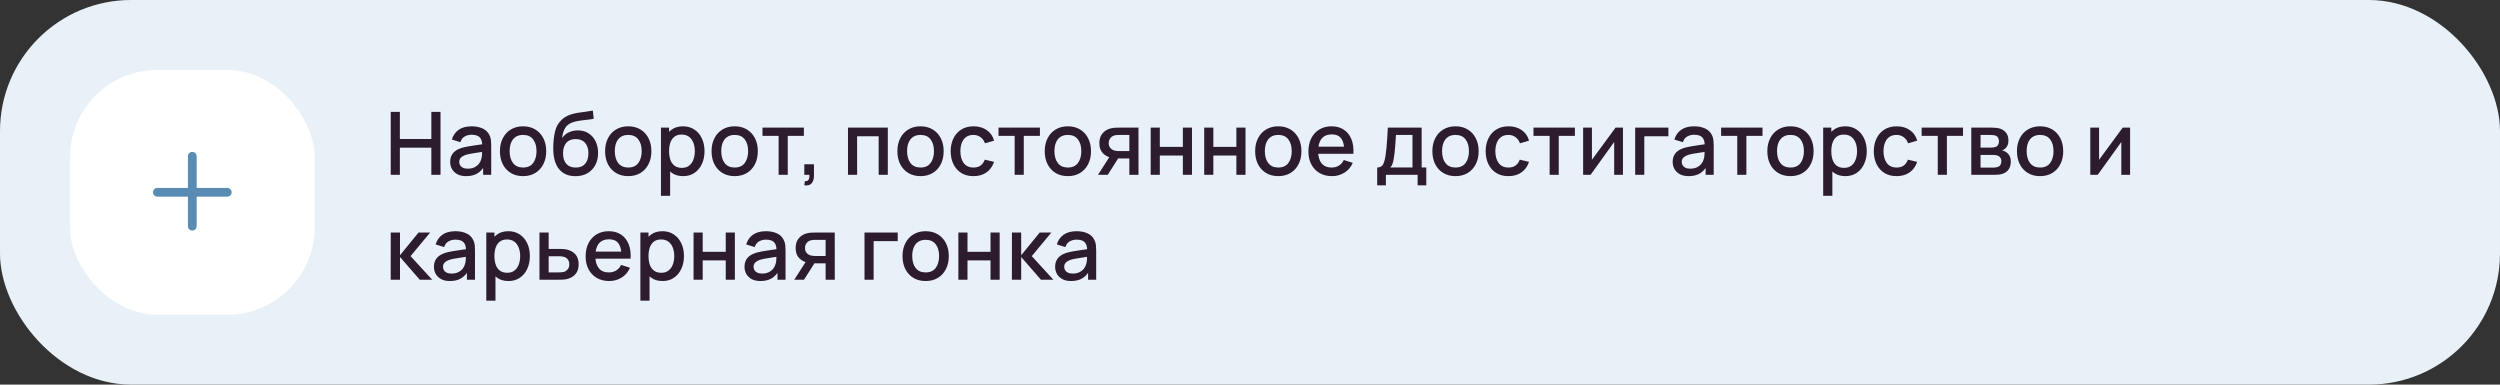
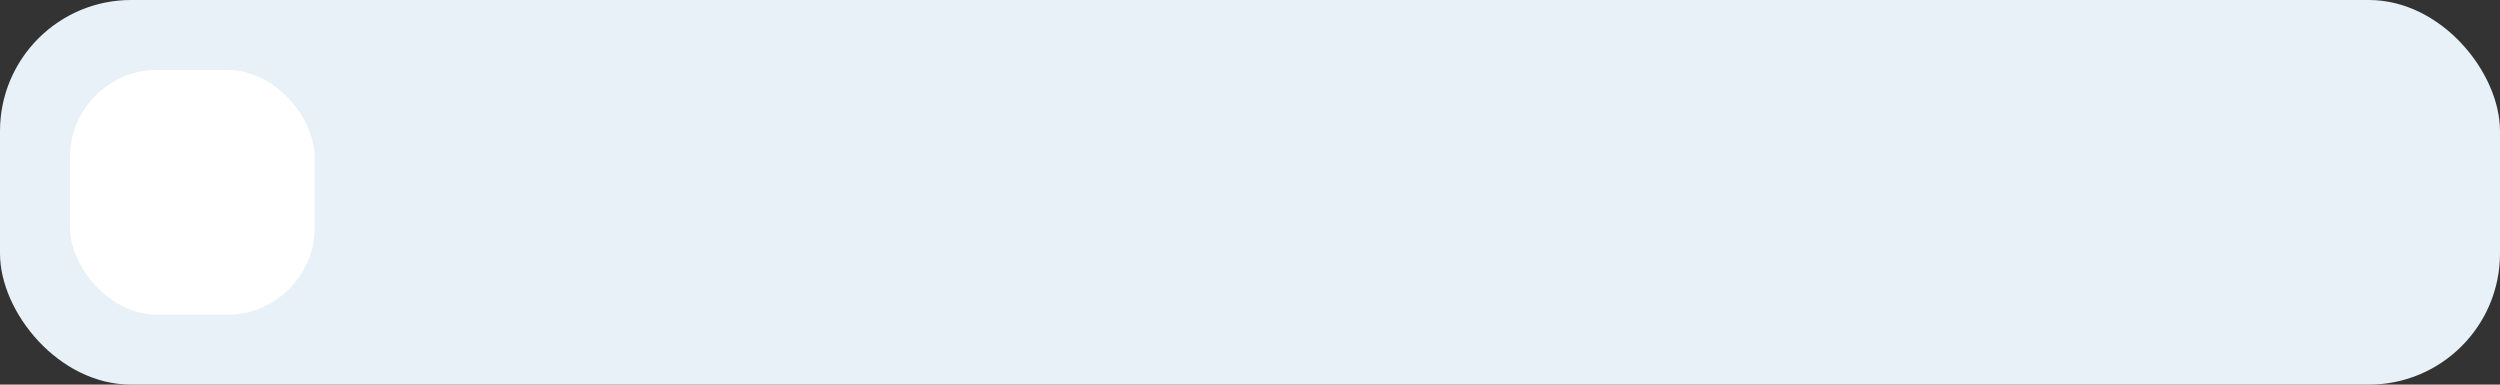
<svg xmlns="http://www.w3.org/2000/svg" width="572" height="88" viewBox="0 0 572 88" fill="none">
  <rect x="0" y="0" width="572" height="88" fill="#333333" stroke="none" />
  <rect width="572" height="88" rx="30" fill="#E8F1F8" />
  <rect x="16" y="16" width="56" height="56" rx="20" fill="white" />
-   <path fill-rule="evenodd" clip-rule="evenodd" d="M45 35.75C45 35.198 44.552 34.75 44 34.75C43.448 34.75 43 35.198 43 35.75V43H36C35.448 43 35 43.448 35 44C35 44.552 35.448 45 36 45H43V51.75C43 52.302 43.448 52.75 44 52.75C44.552 52.75 45 52.302 45 51.75V45H52C52.552 45 53 44.552 53 44C53 43.448 52.552 43 52 43H45V35.75Z" fill="#588CB3" />
-   <path d="M89.4 40V25.6H91.49V31.81H98.69V25.6H100.79V40H98.69V33.78H91.49V40H89.4ZM106.649 40.3C105.849 40.3 105.179 40.153 104.639 39.86C104.099 39.56 103.689 39.167 103.409 38.68C103.136 38.187 102.999 37.647 102.999 37.06C102.999 36.513 103.096 36.033 103.289 35.62C103.483 35.207 103.769 34.857 104.149 34.57C104.529 34.277 104.996 34.04 105.549 33.86C106.029 33.72 106.573 33.597 107.179 33.49C107.786 33.383 108.423 33.283 109.089 33.19C109.763 33.097 110.429 33.003 111.089 32.91L110.329 33.33C110.343 32.483 110.163 31.857 109.789 31.45C109.423 31.037 108.789 30.83 107.889 30.83C107.323 30.83 106.803 30.963 106.329 31.23C105.856 31.49 105.526 31.923 105.339 32.53L103.389 31.93C103.656 31.003 104.163 30.267 104.909 29.72C105.663 29.173 106.663 28.9 107.909 28.9C108.876 28.9 109.716 29.067 110.429 29.4C111.149 29.727 111.676 30.247 112.009 30.96C112.183 31.313 112.289 31.687 112.329 32.08C112.369 32.473 112.389 32.897 112.389 33.35V40H110.539V37.53L110.899 37.85C110.453 38.677 109.883 39.293 109.189 39.7C108.503 40.1 107.656 40.3 106.649 40.3ZM107.019 38.59C107.613 38.59 108.123 38.487 108.549 38.28C108.976 38.067 109.319 37.797 109.579 37.47C109.839 37.143 110.009 36.803 110.089 36.45C110.203 36.13 110.266 35.77 110.279 35.37C110.299 34.97 110.309 34.65 110.309 34.41L110.989 34.66C110.329 34.76 109.729 34.85 109.189 34.93C108.649 35.01 108.159 35.09 107.719 35.17C107.286 35.243 106.899 35.333 106.559 35.44C106.273 35.54 106.016 35.66 105.789 35.8C105.569 35.94 105.393 36.11 105.259 36.31C105.133 36.51 105.069 36.753 105.069 37.04C105.069 37.32 105.139 37.58 105.279 37.82C105.419 38.053 105.633 38.24 105.919 38.38C106.206 38.52 106.573 38.59 107.019 38.59ZM119.676 40.3C118.596 40.3 117.659 40.057 116.866 39.57C116.073 39.083 115.459 38.413 115.026 37.56C114.599 36.7 114.386 35.71 114.386 34.59C114.386 33.463 114.606 32.473 115.046 31.62C115.486 30.76 116.103 30.093 116.896 29.62C117.689 29.14 118.616 28.9 119.676 28.9C120.756 28.9 121.693 29.143 122.486 29.63C123.279 30.117 123.893 30.787 124.326 31.64C124.759 32.493 124.976 33.477 124.976 34.59C124.976 35.717 124.756 36.71 124.316 37.57C123.883 38.423 123.269 39.093 122.476 39.58C121.683 40.06 120.749 40.3 119.676 40.3ZM119.676 38.33C120.709 38.33 121.479 37.983 121.986 37.29C122.499 36.59 122.756 35.69 122.756 34.59C122.756 33.463 122.496 32.563 121.976 31.89C121.463 31.21 120.696 30.87 119.676 30.87C118.976 30.87 118.399 31.03 117.946 31.35C117.493 31.663 117.156 32.1 116.936 32.66C116.716 33.213 116.606 33.857 116.606 34.59C116.606 35.723 116.866 36.63 117.386 37.31C117.906 37.99 118.669 38.33 119.676 38.33ZM131.613 40.31C130.587 40.303 129.713 40.08 128.993 39.64C128.273 39.2 127.71 38.567 127.303 37.74C126.903 36.907 126.67 35.903 126.603 34.73C126.57 34.163 126.573 33.537 126.613 32.85C126.653 32.157 126.727 31.487 126.833 30.84C126.947 30.193 127.09 29.653 127.263 29.22C127.457 28.74 127.72 28.3 128.053 27.9C128.387 27.493 128.753 27.153 129.153 26.88C129.58 26.587 130.053 26.36 130.573 26.2C131.093 26.033 131.637 25.903 132.203 25.81C132.777 25.717 133.353 25.637 133.933 25.57C134.52 25.497 135.09 25.407 135.643 25.3L135.843 27.17C135.477 27.257 135.043 27.327 134.543 27.38C134.05 27.433 133.537 27.493 133.003 27.56C132.477 27.627 131.973 27.72 131.493 27.84C131.013 27.96 130.597 28.13 130.243 28.35C129.743 28.657 129.36 29.103 129.093 29.69C128.833 30.277 128.677 30.913 128.623 31.6C129.037 30.973 129.563 30.523 130.203 30.25C130.843 29.97 131.507 29.83 132.193 29.83C133.153 29.83 133.98 30.057 134.673 30.51C135.373 30.963 135.91 31.58 136.283 32.36C136.657 33.14 136.843 34.023 136.843 35.01C136.843 36.077 136.623 37.01 136.183 37.81C135.75 38.603 135.14 39.223 134.353 39.67C133.567 40.11 132.653 40.323 131.613 40.31ZM131.723 38.34C132.683 38.34 133.407 38.043 133.893 37.45C134.387 36.857 134.633 36.067 134.633 35.08C134.633 34.067 134.38 33.27 133.873 32.69C133.367 32.11 132.65 31.82 131.723 31.82C130.783 31.82 130.063 32.11 129.563 32.69C129.07 33.27 128.823 34.067 128.823 35.08C128.823 36.107 129.073 36.907 129.573 37.48C130.073 38.053 130.79 38.34 131.723 38.34ZM143.738 40.3C142.658 40.3 141.722 40.057 140.928 39.57C140.135 39.083 139.522 38.413 139.088 37.56C138.662 36.7 138.448 35.71 138.448 34.59C138.448 33.463 138.668 32.473 139.108 31.62C139.548 30.76 140.165 30.093 140.958 29.62C141.752 29.14 142.678 28.9 143.738 28.9C144.818 28.9 145.755 29.143 146.548 29.63C147.342 30.117 147.955 30.787 148.388 31.64C148.822 32.493 149.038 33.477 149.038 34.59C149.038 35.717 148.818 36.71 148.378 37.57C147.945 38.423 147.332 39.093 146.538 39.58C145.745 40.06 144.812 40.3 143.738 40.3ZM143.738 38.33C144.772 38.33 145.542 37.983 146.048 37.29C146.562 36.59 146.818 35.69 146.818 34.59C146.818 33.463 146.558 32.563 146.038 31.89C145.525 31.21 144.758 30.87 143.738 30.87C143.038 30.87 142.462 31.03 142.008 31.35C141.555 31.663 141.218 32.1 140.998 32.66C140.778 33.213 140.668 33.857 140.668 34.59C140.668 35.723 140.928 36.63 141.448 37.31C141.968 37.99 142.732 38.33 143.738 38.33ZM156.306 40.3C155.273 40.3 154.406 40.05 153.706 39.55C153.006 39.043 152.476 38.36 152.116 37.5C151.756 36.64 151.576 35.67 151.576 34.59C151.576 33.51 151.753 32.54 152.106 31.68C152.466 30.82 152.993 30.143 153.686 29.65C154.386 29.15 155.246 28.9 156.266 28.9C157.279 28.9 158.153 29.15 158.886 29.65C159.626 30.143 160.196 30.82 160.596 31.68C160.996 32.533 161.196 33.503 161.196 34.59C161.196 35.67 160.996 36.643 160.596 37.51C160.203 38.37 159.639 39.05 158.906 39.55C158.179 40.05 157.313 40.3 156.306 40.3ZM151.226 44.8V29.2H153.086V36.97H153.326V44.8H151.226ZM156.016 38.41C156.683 38.41 157.233 38.24 157.666 37.9C158.106 37.56 158.433 37.103 158.646 36.53C158.866 35.95 158.976 35.303 158.976 34.59C158.976 33.883 158.866 33.243 158.646 32.67C158.433 32.097 158.103 31.64 157.656 31.3C157.209 30.96 156.639 30.79 155.946 30.79C155.293 30.79 154.753 30.95 154.326 31.27C153.906 31.59 153.593 32.037 153.386 32.61C153.186 33.183 153.086 33.843 153.086 34.59C153.086 35.337 153.186 35.997 153.386 36.57C153.586 37.143 153.903 37.593 154.336 37.92C154.769 38.247 155.329 38.41 156.016 38.41ZM168.094 40.3C167.014 40.3 166.077 40.057 165.284 39.57C164.491 39.083 163.877 38.413 163.444 37.56C163.017 36.7 162.804 35.71 162.804 34.59C162.804 33.463 163.024 32.473 163.464 31.62C163.904 30.76 164.521 30.093 165.314 29.62C166.107 29.14 167.034 28.9 168.094 28.9C169.174 28.9 170.111 29.143 170.904 29.63C171.697 30.117 172.311 30.787 172.744 31.64C173.177 32.493 173.394 33.477 173.394 34.59C173.394 35.717 173.174 36.71 172.734 37.57C172.301 38.423 171.687 39.093 170.894 39.58C170.101 40.06 169.167 40.3 168.094 40.3ZM168.094 38.33C169.127 38.33 169.897 37.983 170.404 37.29C170.917 36.59 171.174 35.69 171.174 34.59C171.174 33.463 170.914 32.563 170.394 31.89C169.881 31.21 169.114 30.87 168.094 30.87C167.394 30.87 166.817 31.03 166.364 31.35C165.911 31.663 165.574 32.1 165.354 32.66C165.134 33.213 165.024 33.857 165.024 34.59C165.024 35.723 165.284 36.63 165.804 37.31C166.324 37.99 167.087 38.33 168.094 38.33ZM178.147 40V31.08H174.457V29.2H183.927V31.08H180.237V40H178.147ZM184.024 42.39L184.154 41.46C184.441 41.48 184.664 41.427 184.824 41.3C184.984 41.173 185.091 40.997 185.144 40.77C185.198 40.543 185.208 40.287 185.174 40H184.024V37.59H186.234V40.2C186.234 40.987 186.044 41.58 185.664 41.98C185.291 42.38 184.744 42.517 184.024 42.39ZM194.019 40V29.2H203.129V40H201.039V31.17H196.109V40H194.019ZM210.613 40.3C209.533 40.3 208.597 40.057 207.803 39.57C207.01 39.083 206.397 38.413 205.963 37.56C205.537 36.7 205.323 35.71 205.323 34.59C205.323 33.463 205.543 32.473 205.983 31.62C206.423 30.76 207.04 30.093 207.833 29.62C208.627 29.14 209.553 28.9 210.613 28.9C211.693 28.9 212.63 29.143 213.423 29.63C214.217 30.117 214.83 30.787 215.263 31.64C215.697 32.493 215.913 33.477 215.913 34.59C215.913 35.717 215.693 36.71 215.253 37.57C214.82 38.423 214.207 39.093 213.413 39.58C212.62 40.06 211.687 40.3 210.613 40.3ZM210.613 38.33C211.647 38.33 212.417 37.983 212.923 37.29C213.437 36.59 213.693 35.69 213.693 34.59C213.693 33.463 213.433 32.563 212.913 31.89C212.4 31.21 211.633 30.87 210.613 30.87C209.913 30.87 209.337 31.03 208.883 31.35C208.43 31.663 208.093 32.1 207.873 32.66C207.653 33.213 207.543 33.857 207.543 34.59C207.543 35.723 207.803 36.63 208.323 37.31C208.843 37.99 209.607 38.33 210.613 38.33ZM222.731 40.3C221.624 40.3 220.684 40.053 219.911 39.56C219.138 39.067 218.544 38.39 218.131 37.53C217.724 36.67 217.518 35.693 217.511 34.6C217.518 33.487 217.731 32.503 218.151 31.65C218.571 30.79 219.171 30.117 219.951 29.63C220.731 29.143 221.668 28.9 222.761 28.9C223.941 28.9 224.948 29.193 225.781 29.78C226.621 30.367 227.174 31.17 227.441 32.19L225.361 32.79C225.154 32.183 224.814 31.713 224.341 31.38C223.874 31.04 223.338 30.87 222.731 30.87C222.044 30.87 221.481 31.033 221.041 31.36C220.601 31.68 220.274 32.12 220.061 32.68C219.848 33.24 219.738 33.88 219.731 34.6C219.738 35.713 219.991 36.613 220.491 37.3C220.998 37.987 221.744 38.33 222.731 38.33C223.404 38.33 223.948 38.177 224.361 37.87C224.781 37.557 225.101 37.11 225.321 36.53L227.441 37.03C227.088 38.083 226.504 38.893 225.691 39.46C224.878 40.02 223.891 40.3 222.731 40.3ZM232.151 40V31.08H228.461V29.2H237.931V31.08H234.241V40H232.151ZM244.324 40.3C243.244 40.3 242.308 40.057 241.514 39.57C240.721 39.083 240.108 38.413 239.674 37.56C239.248 36.7 239.034 35.71 239.034 34.59C239.034 33.463 239.254 32.473 239.694 31.62C240.134 30.76 240.751 30.093 241.544 29.62C242.338 29.14 243.264 28.9 244.324 28.9C245.404 28.9 246.341 29.143 247.134 29.63C247.928 30.117 248.541 30.787 248.974 31.64C249.408 32.493 249.624 33.477 249.624 34.59C249.624 35.717 249.404 36.71 248.964 37.57C248.531 38.423 247.918 39.093 247.124 39.58C246.331 40.06 245.398 40.3 244.324 40.3ZM244.324 38.33C245.358 38.33 246.128 37.983 246.634 37.29C247.148 36.59 247.404 35.69 247.404 34.59C247.404 33.463 247.144 32.563 246.624 31.89C246.111 31.21 245.344 30.87 244.324 30.87C243.624 30.87 243.048 31.03 242.594 31.35C242.141 31.663 241.804 32.1 241.584 32.66C241.364 33.213 241.254 33.857 241.254 34.59C241.254 35.723 241.514 36.63 242.034 37.31C242.554 37.99 243.318 38.33 244.324 38.33ZM258.392 40V36.25H256.252C255.999 36.25 255.695 36.24 255.342 36.22C254.995 36.2 254.669 36.163 254.362 36.11C253.555 35.963 252.882 35.613 252.342 35.06C251.802 34.5 251.532 33.73 251.532 32.75C251.532 31.803 251.785 31.043 252.292 30.47C252.805 29.89 253.455 29.517 254.242 29.35C254.582 29.27 254.929 29.227 255.282 29.22C255.642 29.207 255.945 29.2 256.192 29.2H260.482L260.492 40H258.392ZM251.222 40L253.952 35.73H256.162L253.452 40H251.222ZM256.072 34.57H258.392V30.88H256.072C255.925 30.88 255.745 30.887 255.532 30.9C255.319 30.913 255.112 30.95 254.912 31.01C254.705 31.07 254.505 31.177 254.312 31.33C254.125 31.483 253.972 31.68 253.852 31.92C253.732 32.153 253.672 32.423 253.672 32.73C253.672 33.19 253.802 33.57 254.062 33.87C254.322 34.163 254.632 34.357 254.992 34.45C255.185 34.503 255.379 34.537 255.572 34.55C255.765 34.563 255.932 34.57 256.072 34.57ZM263.277 40V29.2H265.367V33.61H270.637V29.2H272.727V40H270.637V35.58H265.367V40H263.277ZM275.523 40V29.2H277.613V33.61H282.883V29.2H284.973V40H282.883V35.58H277.613V40H275.523ZM292.469 40.3C291.389 40.3 290.452 40.057 289.659 39.57C288.866 39.083 288.252 38.413 287.819 37.56C287.392 36.7 287.179 35.71 287.179 34.59C287.179 33.463 287.399 32.473 287.839 31.62C288.279 30.76 288.896 30.093 289.689 29.62C290.482 29.14 291.409 28.9 292.469 28.9C293.549 28.9 294.486 29.143 295.279 29.63C296.072 30.117 296.686 30.787 297.119 31.64C297.552 32.493 297.769 33.477 297.769 34.59C297.769 35.717 297.549 36.71 297.109 37.57C296.676 38.423 296.062 39.093 295.269 39.58C294.476 40.06 293.542 40.3 292.469 40.3ZM292.469 38.33C293.502 38.33 294.272 37.983 294.779 37.29C295.292 36.59 295.549 35.69 295.549 34.59C295.549 33.463 295.289 32.563 294.769 31.89C294.256 31.21 293.489 30.87 292.469 30.87C291.769 30.87 291.192 31.03 290.739 31.35C290.286 31.663 289.949 32.1 289.729 32.66C289.509 33.213 289.399 33.857 289.399 34.59C289.399 35.723 289.659 36.63 290.179 37.31C290.699 37.99 291.462 38.33 292.469 38.33ZM304.756 40.3C303.683 40.3 302.74 40.067 301.926 39.6C301.12 39.127 300.49 38.47 300.036 37.63C299.59 36.783 299.366 35.803 299.366 34.69C299.366 33.51 299.586 32.487 300.026 31.62C300.473 30.753 301.093 30.083 301.886 29.61C302.68 29.137 303.603 28.9 304.656 28.9C305.756 28.9 306.693 29.157 307.466 29.67C308.24 30.177 308.816 30.9 309.196 31.84C309.583 32.78 309.736 33.897 309.656 35.19H307.566V34.43C307.553 33.177 307.313 32.25 306.846 31.65C306.386 31.05 305.683 30.75 304.736 30.75C303.69 30.75 302.903 31.08 302.376 31.74C301.85 32.4 301.586 33.353 301.586 34.6C301.586 35.787 301.85 36.707 302.376 37.36C302.903 38.007 303.663 38.33 304.656 38.33C305.31 38.33 305.873 38.183 306.346 37.89C306.826 37.59 307.2 37.163 307.466 36.61L309.516 37.26C309.096 38.227 308.46 38.977 307.606 39.51C306.753 40.037 305.803 40.3 304.756 40.3ZM300.906 35.19V33.56H308.616V35.19H300.906ZM315.104 42.4V38.32C315.697 38.32 316.121 38.123 316.374 37.73C316.634 37.33 316.841 36.653 316.994 35.7C317.087 35.12 317.164 34.503 317.224 33.85C317.291 33.197 317.347 32.49 317.394 31.73C317.441 30.963 317.487 30.12 317.534 29.2H325.274V38.32H326.334V42.4H324.354V40H317.094V42.4H315.104ZM318.094 38.32H323.174V30.88H319.394C319.367 31.32 319.337 31.773 319.304 32.24C319.277 32.707 319.244 33.17 319.204 33.63C319.171 34.09 319.131 34.53 319.084 34.95C319.037 35.37 318.984 35.75 318.924 36.09C318.844 36.617 318.747 37.057 318.634 37.41C318.527 37.763 318.347 38.067 318.094 38.32ZM333.016 40.3C331.936 40.3 330.999 40.057 330.206 39.57C329.412 39.083 328.799 38.413 328.366 37.56C327.939 36.7 327.726 35.71 327.726 34.59C327.726 33.463 327.946 32.473 328.386 31.62C328.826 30.76 329.442 30.093 330.236 29.62C331.029 29.14 331.956 28.9 333.016 28.9C334.096 28.9 335.032 29.143 335.826 29.63C336.619 30.117 337.232 30.787 337.666 31.64C338.099 32.493 338.316 33.477 338.316 34.59C338.316 35.717 338.096 36.71 337.656 37.57C337.222 38.423 336.609 39.093 335.816 39.58C335.022 40.06 334.089 40.3 333.016 40.3ZM333.016 38.33C334.049 38.33 334.819 37.983 335.326 37.29C335.839 36.59 336.096 35.69 336.096 34.59C336.096 33.463 335.836 32.563 335.316 31.89C334.802 31.21 334.036 30.87 333.016 30.87C332.316 30.87 331.739 31.03 331.286 31.35C330.832 31.663 330.496 32.1 330.276 32.66C330.056 33.213 329.946 33.857 329.946 34.59C329.946 35.723 330.206 36.63 330.726 37.31C331.246 37.99 332.009 38.33 333.016 38.33ZM345.133 40.3C344.027 40.3 343.087 40.053 342.313 39.56C341.54 39.067 340.947 38.39 340.533 37.53C340.127 36.67 339.92 35.693 339.913 34.6C339.92 33.487 340.133 32.503 340.553 31.65C340.973 30.79 341.573 30.117 342.353 29.63C343.133 29.143 344.07 28.9 345.163 28.9C346.343 28.9 347.35 29.193 348.183 29.78C349.023 30.367 349.577 31.17 349.843 32.19L347.763 32.79C347.557 32.183 347.217 31.713 346.743 31.38C346.277 31.04 345.74 30.87 345.133 30.87C344.447 30.87 343.883 31.033 343.443 31.36C343.003 31.68 342.677 32.12 342.463 32.68C342.25 33.24 342.14 33.88 342.133 34.6C342.14 35.713 342.393 36.613 342.893 37.3C343.4 37.987 344.147 38.33 345.133 38.33C345.807 38.33 346.35 38.177 346.763 37.87C347.183 37.557 347.503 37.11 347.723 36.53L349.843 37.03C349.49 38.083 348.907 38.893 348.093 39.46C347.28 40.02 346.293 40.3 345.133 40.3ZM354.553 40V31.08H350.863V29.2H360.333V31.08H356.643V40H354.553ZM371.332 29.2V40H369.322V32.49L363.922 40H362.222V29.2H364.232V36.56L369.642 29.2H371.332ZM374.127 40V29.2H381.727V31.17H376.217V40H374.127ZM386.356 40.3C385.556 40.3 384.886 40.153 384.346 39.86C383.806 39.56 383.396 39.167 383.116 38.68C382.843 38.187 382.706 37.647 382.706 37.06C382.706 36.513 382.803 36.033 382.996 35.62C383.19 35.207 383.476 34.857 383.856 34.57C384.236 34.277 384.703 34.04 385.256 33.86C385.736 33.72 386.28 33.597 386.886 33.49C387.493 33.383 388.13 33.283 388.796 33.19C389.47 33.097 390.136 33.003 390.796 32.91L390.036 33.33C390.05 32.483 389.87 31.857 389.496 31.45C389.13 31.037 388.496 30.83 387.596 30.83C387.03 30.83 386.51 30.963 386.036 31.23C385.563 31.49 385.233 31.923 385.046 32.53L383.096 31.93C383.363 31.003 383.87 30.267 384.616 29.72C385.37 29.173 386.37 28.9 387.616 28.9C388.583 28.9 389.423 29.067 390.136 29.4C390.856 29.727 391.383 30.247 391.716 30.96C391.89 31.313 391.996 31.687 392.036 32.08C392.076 32.473 392.096 32.897 392.096 33.35V40H390.246V37.53L390.606 37.85C390.16 38.677 389.59 39.293 388.896 39.7C388.21 40.1 387.363 40.3 386.356 40.3ZM386.726 38.59C387.32 38.59 387.83 38.487 388.256 38.28C388.683 38.067 389.026 37.797 389.286 37.47C389.546 37.143 389.716 36.803 389.796 36.45C389.91 36.13 389.973 35.77 389.986 35.37C390.006 34.97 390.016 34.65 390.016 34.41L390.696 34.66C390.036 34.76 389.436 34.85 388.896 34.93C388.356 35.01 387.866 35.09 387.426 35.17C386.993 35.243 386.606 35.333 386.266 35.44C385.98 35.54 385.723 35.66 385.496 35.8C385.276 35.94 385.1 36.11 384.966 36.31C384.84 36.51 384.776 36.753 384.776 37.04C384.776 37.32 384.846 37.58 384.986 37.82C385.126 38.053 385.34 38.24 385.626 38.38C385.913 38.52 386.28 38.59 386.726 38.59ZM397.483 40V31.08H393.793V29.2H403.263V31.08H399.573V40H397.483ZM409.656 40.3C408.576 40.3 407.64 40.057 406.846 39.57C406.053 39.083 405.44 38.413 405.006 37.56C404.58 36.7 404.366 35.71 404.366 34.59C404.366 33.463 404.586 32.473 405.026 31.62C405.466 30.76 406.083 30.093 406.876 29.62C407.67 29.14 408.596 28.9 409.656 28.9C410.736 28.9 411.673 29.143 412.466 29.63C413.26 30.117 413.873 30.787 414.306 31.64C414.74 32.493 414.956 33.477 414.956 34.59C414.956 35.717 414.736 36.71 414.296 37.57C413.863 38.423 413.25 39.093 412.456 39.58C411.663 40.06 410.73 40.3 409.656 40.3ZM409.656 38.33C410.69 38.33 411.46 37.983 411.966 37.29C412.48 36.59 412.736 35.69 412.736 34.59C412.736 33.463 412.476 32.563 411.956 31.89C411.443 31.21 410.676 30.87 409.656 30.87C408.956 30.87 408.38 31.03 407.926 31.35C407.473 31.663 407.136 32.1 406.916 32.66C406.696 33.213 406.586 33.857 406.586 34.59C406.586 35.723 406.846 36.63 407.366 37.31C407.886 37.99 408.65 38.33 409.656 38.33ZM422.224 40.3C421.191 40.3 420.324 40.05 419.624 39.55C418.924 39.043 418.394 38.36 418.034 37.5C417.674 36.64 417.494 35.67 417.494 34.59C417.494 33.51 417.671 32.54 418.024 31.68C418.384 30.82 418.911 30.143 419.604 29.65C420.304 29.15 421.164 28.9 422.184 28.9C423.197 28.9 424.071 29.15 424.804 29.65C425.544 30.143 426.114 30.82 426.514 31.68C426.914 32.533 427.114 33.503 427.114 34.59C427.114 35.67 426.914 36.643 426.514 37.51C426.121 38.37 425.557 39.05 424.824 39.55C424.097 40.05 423.231 40.3 422.224 40.3ZM417.144 44.8V29.2H419.004V36.97H419.244V44.8H417.144ZM421.934 38.41C422.601 38.41 423.151 38.24 423.584 37.9C424.024 37.56 424.351 37.103 424.564 36.53C424.784 35.95 424.894 35.303 424.894 34.59C424.894 33.883 424.784 33.243 424.564 32.67C424.351 32.097 424.021 31.64 423.574 31.3C423.127 30.96 422.557 30.79 421.864 30.79C421.211 30.79 420.671 30.95 420.244 31.27C419.824 31.59 419.511 32.037 419.304 32.61C419.104 33.183 419.004 33.843 419.004 34.59C419.004 35.337 419.104 35.997 419.304 36.57C419.504 37.143 419.821 37.593 420.254 37.92C420.687 38.247 421.247 38.41 421.934 38.41ZM433.942 40.3C432.835 40.3 431.895 40.053 431.122 39.56C430.349 39.067 429.755 38.39 429.342 37.53C428.935 36.67 428.729 35.693 428.722 34.6C428.729 33.487 428.942 32.503 429.362 31.65C429.782 30.79 430.382 30.117 431.162 29.63C431.942 29.143 432.879 28.9 433.972 28.9C435.152 28.9 436.159 29.193 436.992 29.78C437.832 30.367 438.385 31.17 438.652 32.19L436.572 32.79C436.365 32.183 436.025 31.713 435.552 31.38C435.085 31.04 434.549 30.87 433.942 30.87C433.255 30.87 432.692 31.033 432.252 31.36C431.812 31.68 431.485 32.12 431.272 32.68C431.059 33.24 430.949 33.88 430.942 34.6C430.949 35.713 431.202 36.613 431.702 37.3C432.209 37.987 432.955 38.33 433.942 38.33C434.615 38.33 435.159 38.177 435.572 37.87C435.992 37.557 436.312 37.11 436.532 36.53L438.652 37.03C438.299 38.083 437.715 38.893 436.902 39.46C436.089 40.02 435.102 40.3 433.942 40.3ZM443.362 40V31.08H439.672V29.2H449.142V31.08H445.452V40H443.362ZM451.031 40V29.2H455.781C456.094 29.2 456.407 29.22 456.721 29.26C457.034 29.293 457.311 29.343 457.551 29.41C458.097 29.563 458.564 29.87 458.951 30.33C459.337 30.783 459.531 31.39 459.531 32.15C459.531 32.583 459.464 32.95 459.331 33.25C459.197 33.543 459.014 33.797 458.781 34.01C458.674 34.103 458.561 34.187 458.441 34.26C458.321 34.333 458.201 34.39 458.081 34.43C458.327 34.47 458.571 34.557 458.811 34.69C459.177 34.883 459.477 35.163 459.711 35.53C459.951 35.89 460.071 36.373 460.071 36.98C460.071 37.707 459.894 38.317 459.541 38.81C459.187 39.297 458.687 39.63 458.041 39.81C457.787 39.883 457.501 39.933 457.181 39.96C456.867 39.987 456.554 40 456.241 40H451.031ZM453.151 38.35H456.111C456.251 38.35 456.411 38.337 456.591 38.31C456.771 38.283 456.931 38.247 457.071 38.2C457.371 38.107 457.584 37.937 457.711 37.69C457.844 37.443 457.911 37.18 457.911 36.9C457.911 36.52 457.811 36.217 457.611 35.99C457.411 35.757 457.157 35.607 456.851 35.54C456.717 35.493 456.571 35.467 456.411 35.46C456.251 35.453 456.114 35.45 456.001 35.45H453.151V38.35ZM453.151 33.77H455.491C455.684 33.77 455.881 33.76 456.081 33.74C456.281 33.713 456.454 33.67 456.601 33.61C456.861 33.51 457.054 33.343 457.181 33.11C457.307 32.87 457.371 32.61 457.371 32.33C457.371 32.023 457.301 31.75 457.161 31.51C457.021 31.27 456.811 31.103 456.531 31.01C456.337 30.943 456.114 30.907 455.861 30.9C455.614 30.887 455.457 30.88 455.391 30.88H453.151V33.77ZM466.766 40.3C465.686 40.3 464.749 40.057 463.956 39.57C463.162 39.083 462.549 38.413 462.116 37.56C461.689 36.7 461.476 35.71 461.476 34.59C461.476 33.463 461.696 32.473 462.136 31.62C462.576 30.76 463.192 30.093 463.986 29.62C464.779 29.14 465.706 28.9 466.766 28.9C467.846 28.9 468.782 29.143 469.576 29.63C470.369 30.117 470.982 30.787 471.416 31.64C471.849 32.493 472.066 33.477 472.066 34.59C472.066 35.717 471.846 36.71 471.406 37.57C470.972 38.423 470.359 39.093 469.566 39.58C468.772 40.06 467.839 40.3 466.766 40.3ZM466.766 38.33C467.799 38.33 468.569 37.983 469.076 37.29C469.589 36.59 469.846 35.69 469.846 34.59C469.846 33.463 469.586 32.563 469.066 31.89C468.552 31.21 467.786 30.87 466.766 30.87C466.066 30.87 465.489 31.03 465.036 31.35C464.582 31.663 464.246 32.1 464.026 32.66C463.806 33.213 463.696 33.857 463.696 34.59C463.696 35.723 463.956 36.63 464.476 37.31C464.996 37.99 465.759 38.33 466.766 38.33ZM487.367 29.2V40H485.357V32.49L479.957 40H478.257V29.2H480.267V36.56L485.677 29.2H487.367ZM89.39 64L89.4 53.2H91.52V58.4L95.76 53.2H98.42L93.94 58.6L98.88 64H96.04L91.52 58.8V64H89.39ZM102.938 64.3C102.138 64.3 101.468 64.153 100.928 63.86C100.388 63.56 99.978 63.167 99.698 62.68C99.425 62.187 99.288 61.647 99.288 61.06C99.288 60.513 99.385 60.033 99.578 59.62C99.772 59.207 100.058 58.857 100.438 58.57C100.818 58.277 101.285 58.04 101.838 57.86C102.318 57.72 102.862 57.597 103.468 57.49C104.075 57.383 104.712 57.283 105.378 57.19C106.052 57.097 106.718 57.003 107.378 56.91L106.618 57.33C106.632 56.483 106.452 55.857 106.078 55.45C105.712 55.037 105.078 54.83 104.178 54.83C103.612 54.83 103.092 54.963 102.618 55.23C102.145 55.49 101.815 55.923 101.628 56.53L99.678 55.93C99.945 55.003 100.452 54.267 101.198 53.72C101.952 53.173 102.952 52.9 104.198 52.9C105.165 52.9 106.005 53.067 106.718 53.4C107.438 53.727 107.965 54.247 108.298 54.96C108.472 55.313 108.578 55.687 108.618 56.08C108.658 56.473 108.678 56.897 108.678 57.35V64H106.828V61.53L107.188 61.85C106.742 62.677 106.172 63.293 105.478 63.7C104.792 64.1 103.945 64.3 102.938 64.3ZM103.308 62.59C103.902 62.59 104.412 62.487 104.838 62.28C105.265 62.067 105.608 61.797 105.868 61.47C106.128 61.143 106.298 60.803 106.378 60.45C106.492 60.13 106.555 59.77 106.568 59.37C106.588 58.97 106.598 58.65 106.598 58.41L107.278 58.66C106.618 58.76 106.018 58.85 105.478 58.93C104.938 59.01 104.448 59.09 104.008 59.17C103.575 59.243 103.188 59.333 102.848 59.44C102.562 59.54 102.305 59.66 102.078 59.8C101.858 59.94 101.682 60.11 101.548 60.31C101.422 60.51 101.358 60.753 101.358 61.04C101.358 61.32 101.428 61.58 101.568 61.82C101.708 62.053 101.922 62.24 102.208 62.38C102.495 62.52 102.862 62.59 103.308 62.59ZM116.345 64.3C115.312 64.3 114.445 64.05 113.745 63.55C113.045 63.043 112.515 62.36 112.155 61.5C111.795 60.64 111.615 59.67 111.615 58.59C111.615 57.51 111.792 56.54 112.145 55.68C112.505 54.82 113.032 54.143 113.725 53.65C114.425 53.15 115.285 52.9 116.305 52.9C117.318 52.9 118.192 53.15 118.925 53.65C119.665 54.143 120.235 54.82 120.635 55.68C121.035 56.533 121.235 57.503 121.235 58.59C121.235 59.67 121.035 60.643 120.635 61.51C120.242 62.37 119.678 63.05 118.945 63.55C118.218 64.05 117.352 64.3 116.345 64.3ZM111.265 68.8V53.2H113.125V60.97H113.365V68.8H111.265ZM116.055 62.41C116.722 62.41 117.272 62.24 117.705 61.9C118.145 61.56 118.472 61.103 118.685 60.53C118.905 59.95 119.015 59.303 119.015 58.59C119.015 57.883 118.905 57.243 118.685 56.67C118.472 56.097 118.142 55.64 117.695 55.3C117.248 54.96 116.678 54.79 115.985 54.79C115.332 54.79 114.792 54.95 114.365 55.27C113.945 55.59 113.632 56.037 113.425 56.61C113.225 57.183 113.125 57.843 113.125 58.59C113.125 59.337 113.225 59.997 113.425 60.57C113.625 61.143 113.942 61.593 114.375 61.92C114.808 62.247 115.368 62.41 116.055 62.41ZM123.433 64V53.2H125.533V56.95H127.663C127.97 56.95 128.296 56.957 128.643 56.97C128.996 56.983 129.3 57.017 129.553 57.07C130.133 57.19 130.633 57.39 131.053 57.67C131.48 57.95 131.81 58.323 132.043 58.79C132.276 59.25 132.393 59.817 132.393 60.49C132.393 61.43 132.146 62.18 131.653 62.74C131.166 63.293 130.506 63.667 129.673 63.86C129.406 63.92 129.09 63.96 128.723 63.98C128.363 63.993 128.033 64 127.733 64H123.433ZM125.533 62.32H127.853C128.02 62.32 128.21 62.313 128.423 62.3C128.636 62.287 128.833 62.257 129.013 62.21C129.333 62.117 129.62 61.927 129.873 61.64C130.126 61.353 130.253 60.97 130.253 60.49C130.253 59.997 130.126 59.603 129.873 59.31C129.626 59.017 129.313 58.827 128.933 58.74C128.753 58.693 128.57 58.663 128.383 58.65C128.196 58.637 128.02 58.63 127.853 58.63H125.533V62.32ZM139.385 64.3C138.312 64.3 137.369 64.067 136.555 63.6C135.749 63.127 135.119 62.47 134.665 61.63C134.219 60.783 133.995 59.803 133.995 58.69C133.995 57.51 134.215 56.487 134.655 55.62C135.102 54.753 135.722 54.083 136.515 53.61C137.309 53.137 138.232 52.9 139.285 52.9C140.385 52.9 141.322 53.157 142.095 53.67C142.869 54.177 143.445 54.9 143.825 55.84C144.212 56.78 144.365 57.897 144.285 59.19H142.195V58.43C142.182 57.177 141.942 56.25 141.475 55.65C141.015 55.05 140.312 54.75 139.365 54.75C138.319 54.75 137.532 55.08 137.005 55.74C136.479 56.4 136.215 57.353 136.215 58.6C136.215 59.787 136.479 60.707 137.005 61.36C137.532 62.007 138.292 62.33 139.285 62.33C139.939 62.33 140.502 62.183 140.975 61.89C141.455 61.59 141.829 61.163 142.095 60.61L144.145 61.26C143.725 62.227 143.089 62.977 142.235 63.51C141.382 64.037 140.432 64.3 139.385 64.3ZM135.535 59.19V57.56H143.245V59.19H135.535ZM151.599 64.3C150.566 64.3 149.699 64.05 148.999 63.55C148.299 63.043 147.769 62.36 147.409 61.5C147.049 60.64 146.869 59.67 146.869 58.59C146.869 57.51 147.046 56.54 147.399 55.68C147.759 54.82 148.286 54.143 148.979 53.65C149.679 53.15 150.539 52.9 151.559 52.9C152.572 52.9 153.446 53.15 154.179 53.65C154.919 54.143 155.489 54.82 155.889 55.68C156.289 56.533 156.489 57.503 156.489 58.59C156.489 59.67 156.289 60.643 155.889 61.51C155.496 62.37 154.932 63.05 154.199 63.55C153.472 64.05 152.606 64.3 151.599 64.3ZM146.519 68.8V53.2H148.379V60.97H148.619V68.8H146.519ZM151.309 62.41C151.976 62.41 152.526 62.24 152.959 61.9C153.399 61.56 153.726 61.103 153.939 60.53C154.159 59.95 154.269 59.303 154.269 58.59C154.269 57.883 154.159 57.243 153.939 56.67C153.726 56.097 153.396 55.64 152.949 55.3C152.502 54.96 151.932 54.79 151.239 54.79C150.586 54.79 150.046 54.95 149.619 55.27C149.199 55.59 148.886 56.037 148.679 56.61C148.479 57.183 148.379 57.843 148.379 58.59C148.379 59.337 148.479 59.997 148.679 60.57C148.879 61.143 149.196 61.593 149.629 61.92C150.062 62.247 150.622 62.41 151.309 62.41ZM158.687 64V53.2H160.777V57.61H166.047V53.2H168.137V64H166.047V59.58H160.777V64H158.687ZM173.993 64.3C173.193 64.3 172.523 64.153 171.983 63.86C171.443 63.56 171.033 63.167 170.753 62.68C170.48 62.187 170.343 61.647 170.343 61.06C170.343 60.513 170.44 60.033 170.633 59.62C170.826 59.207 171.113 58.857 171.493 58.57C171.873 58.277 172.34 58.04 172.893 57.86C173.373 57.72 173.916 57.597 174.523 57.49C175.13 57.383 175.766 57.283 176.433 57.19C177.106 57.097 177.773 57.003 178.433 56.91L177.673 57.33C177.686 56.483 177.506 55.857 177.133 55.45C176.766 55.037 176.133 54.83 175.233 54.83C174.666 54.83 174.146 54.963 173.673 55.23C173.2 55.49 172.87 55.923 172.683 56.53L170.733 55.93C171 55.003 171.506 54.267 172.253 53.72C173.006 53.173 174.006 52.9 175.253 52.9C176.22 52.9 177.06 53.067 177.773 53.4C178.493 53.727 179.02 54.247 179.353 54.96C179.526 55.313 179.633 55.687 179.673 56.08C179.713 56.473 179.733 56.897 179.733 57.35V64H177.883V61.53L178.243 61.85C177.796 62.677 177.226 63.293 176.533 63.7C175.846 64.1 175 64.3 173.993 64.3ZM174.363 62.59C174.956 62.59 175.466 62.487 175.893 62.28C176.32 62.067 176.663 61.797 176.923 61.47C177.183 61.143 177.353 60.803 177.433 60.45C177.546 60.13 177.61 59.77 177.623 59.37C177.643 58.97 177.653 58.65 177.653 58.41L178.333 58.66C177.673 58.76 177.073 58.85 176.533 58.93C175.993 59.01 175.503 59.09 175.063 59.17C174.63 59.243 174.243 59.333 173.903 59.44C173.616 59.54 173.36 59.66 173.133 59.8C172.913 59.94 172.736 60.11 172.603 60.31C172.476 60.51 172.413 60.753 172.413 61.04C172.413 61.32 172.483 61.58 172.623 61.82C172.763 62.053 172.976 62.24 173.263 62.38C173.55 62.52 173.916 62.59 174.363 62.59ZM188.9 64V60.25H186.76C186.506 60.25 186.203 60.24 185.85 60.22C185.503 60.2 185.176 60.163 184.87 60.11C184.063 59.963 183.39 59.613 182.85 59.06C182.31 58.5 182.04 57.73 182.04 56.75C182.04 55.803 182.293 55.043 182.8 54.47C183.313 53.89 183.963 53.517 184.75 53.35C185.09 53.27 185.436 53.227 185.79 53.22C186.15 53.207 186.453 53.2 186.7 53.2H190.99L191 64H188.9ZM181.73 64L184.46 59.73H186.67L183.96 64H181.73ZM186.58 58.57H188.9V54.88H186.58C186.433 54.88 186.253 54.887 186.04 54.9C185.826 54.913 185.62 54.95 185.42 55.01C185.213 55.07 185.013 55.177 184.82 55.33C184.633 55.483 184.48 55.68 184.36 55.92C184.24 56.153 184.18 56.423 184.18 56.73C184.18 57.19 184.31 57.57 184.57 57.87C184.83 58.163 185.14 58.357 185.5 58.45C185.693 58.503 185.886 58.537 186.08 58.55C186.273 58.563 186.44 58.57 186.58 58.57ZM197.798 64V53.2H205.398V55.17H199.888V64H197.798ZM211.785 64.3C210.705 64.3 209.769 64.057 208.975 63.57C208.182 63.083 207.569 62.413 207.135 61.56C206.709 60.7 206.495 59.71 206.495 58.59C206.495 57.463 206.715 56.473 207.155 55.62C207.595 54.76 208.212 54.093 209.005 53.62C209.799 53.14 210.725 52.9 211.785 52.9C212.865 52.9 213.802 53.143 214.595 53.63C215.389 54.117 216.002 54.787 216.435 55.64C216.869 56.493 217.085 57.477 217.085 58.59C217.085 59.717 216.865 60.71 216.425 61.57C215.992 62.423 215.379 63.093 214.585 63.58C213.792 64.06 212.859 64.3 211.785 64.3ZM211.785 62.33C212.819 62.33 213.589 61.983 214.095 61.29C214.609 60.59 214.865 59.69 214.865 58.59C214.865 57.463 214.605 56.563 214.085 55.89C213.572 55.21 212.805 54.87 211.785 54.87C211.085 54.87 210.509 55.03 210.055 55.35C209.602 55.663 209.265 56.1 209.045 56.66C208.825 57.213 208.715 57.857 208.715 58.59C208.715 59.723 208.975 60.63 209.495 61.31C210.015 61.99 210.779 62.33 211.785 62.33ZM219.273 64V53.2H221.363V57.61H226.633V53.2H228.723V64H226.633V59.58H221.363V64H219.273ZM231.519 64L231.529 53.2H233.649V58.4L237.889 53.2H240.549L236.069 58.6L241.009 64H238.169L233.649 58.8V64H231.519ZM245.067 64.3C244.267 64.3 243.597 64.153 243.057 63.86C242.517 63.56 242.107 63.167 241.827 62.68C241.554 62.187 241.417 61.647 241.417 61.06C241.417 60.513 241.514 60.033 241.707 59.62C241.901 59.207 242.187 58.857 242.567 58.57C242.947 58.277 243.414 58.04 243.967 57.86C244.447 57.72 244.991 57.597 245.597 57.49C246.204 57.383 246.841 57.283 247.507 57.19C248.181 57.097 248.847 57.003 249.507 56.91L248.747 57.33C248.761 56.483 248.581 55.857 248.207 55.45C247.841 55.037 247.207 54.83 246.307 54.83C245.741 54.83 245.221 54.963 244.747 55.23C244.274 55.49 243.944 55.923 243.757 56.53L241.807 55.93C242.074 55.003 242.581 54.267 243.327 53.72C244.081 53.173 245.081 52.9 246.327 52.9C247.294 52.9 248.134 53.067 248.847 53.4C249.567 53.727 250.094 54.247 250.427 54.96C250.601 55.313 250.707 55.687 250.747 56.08C250.787 56.473 250.807 56.897 250.807 57.35V64H248.957V61.53L249.317 61.85C248.871 62.677 248.301 63.293 247.607 63.7C246.921 64.1 246.074 64.3 245.067 64.3ZM245.437 62.59C246.031 62.59 246.541 62.487 246.967 62.28C247.394 62.067 247.737 61.797 247.997 61.47C248.257 61.143 248.427 60.803 248.507 60.45C248.621 60.13 248.684 59.77 248.697 59.37C248.717 58.97 248.727 58.65 248.727 58.41L249.407 58.66C248.747 58.76 248.147 58.85 247.607 58.93C247.067 59.01 246.577 59.09 246.137 59.17C245.704 59.243 245.317 59.333 244.977 59.44C244.691 59.54 244.434 59.66 244.207 59.8C243.987 59.94 243.811 60.11 243.677 60.31C243.551 60.51 243.487 60.753 243.487 61.04C243.487 61.32 243.557 61.58 243.697 61.82C243.837 62.053 244.051 62.24 244.337 62.38C244.624 62.52 244.991 62.59 245.437 62.59Z" fill="#2D1C2D" />
</svg>